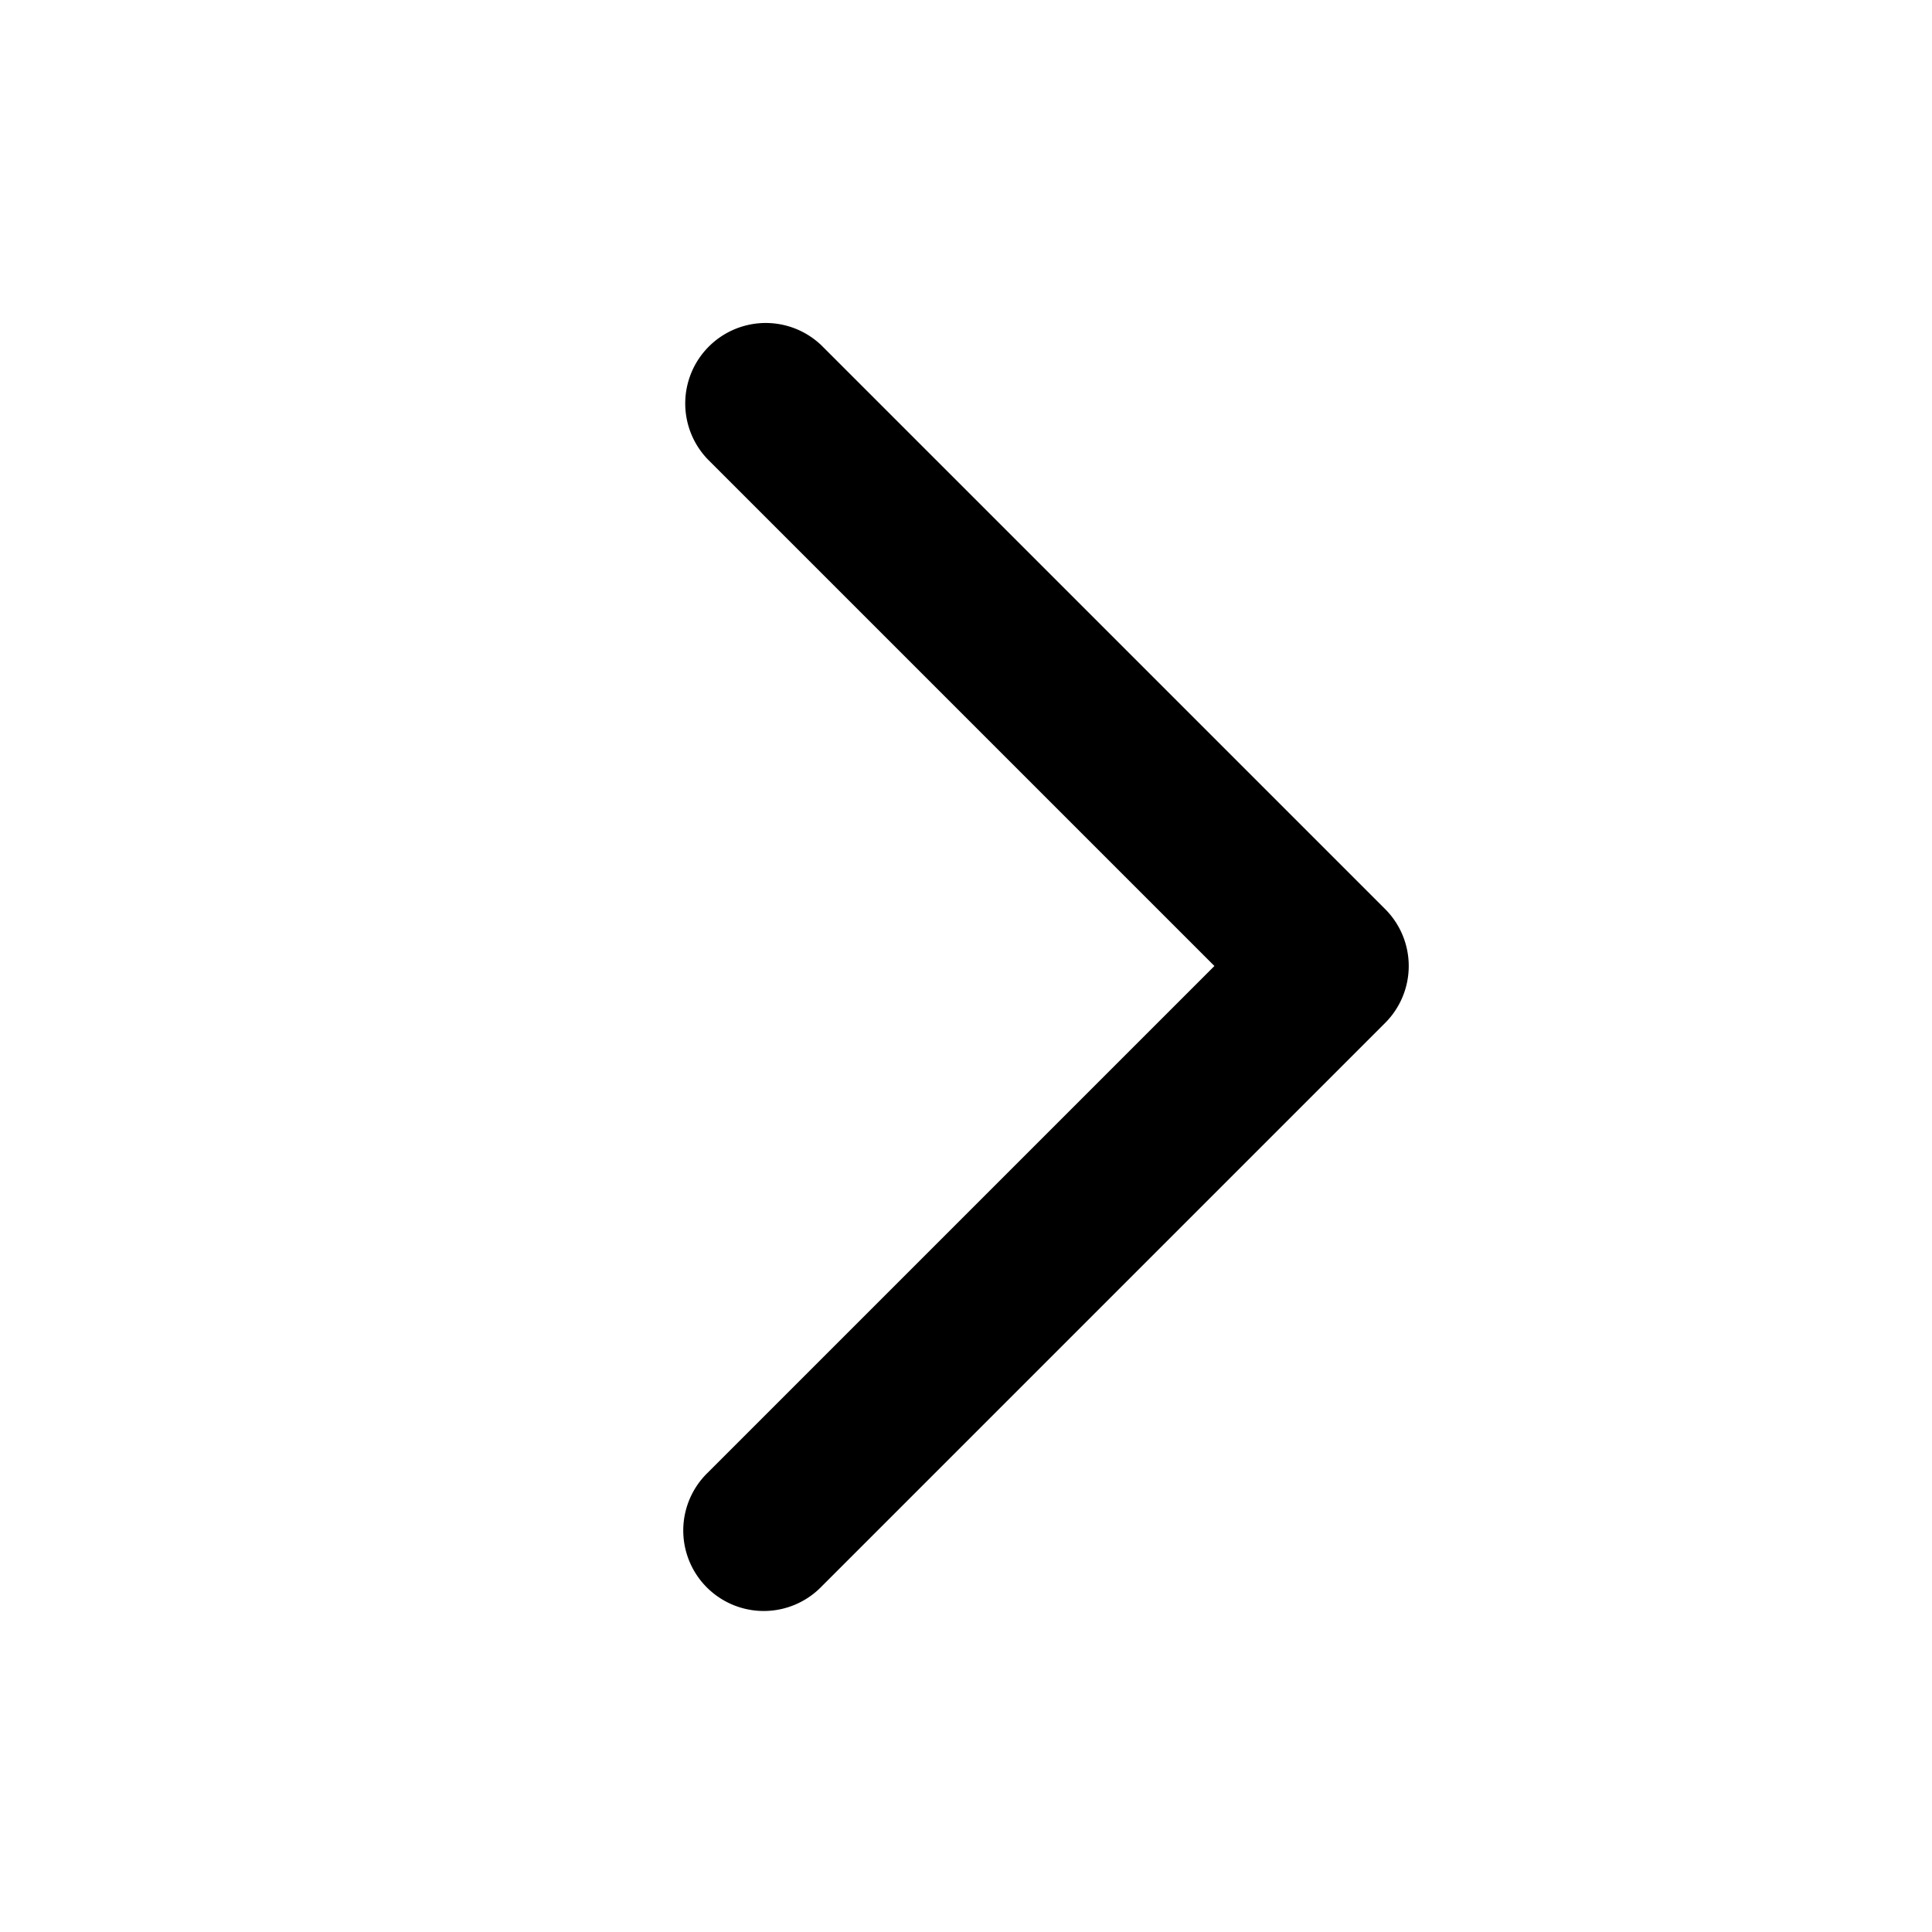
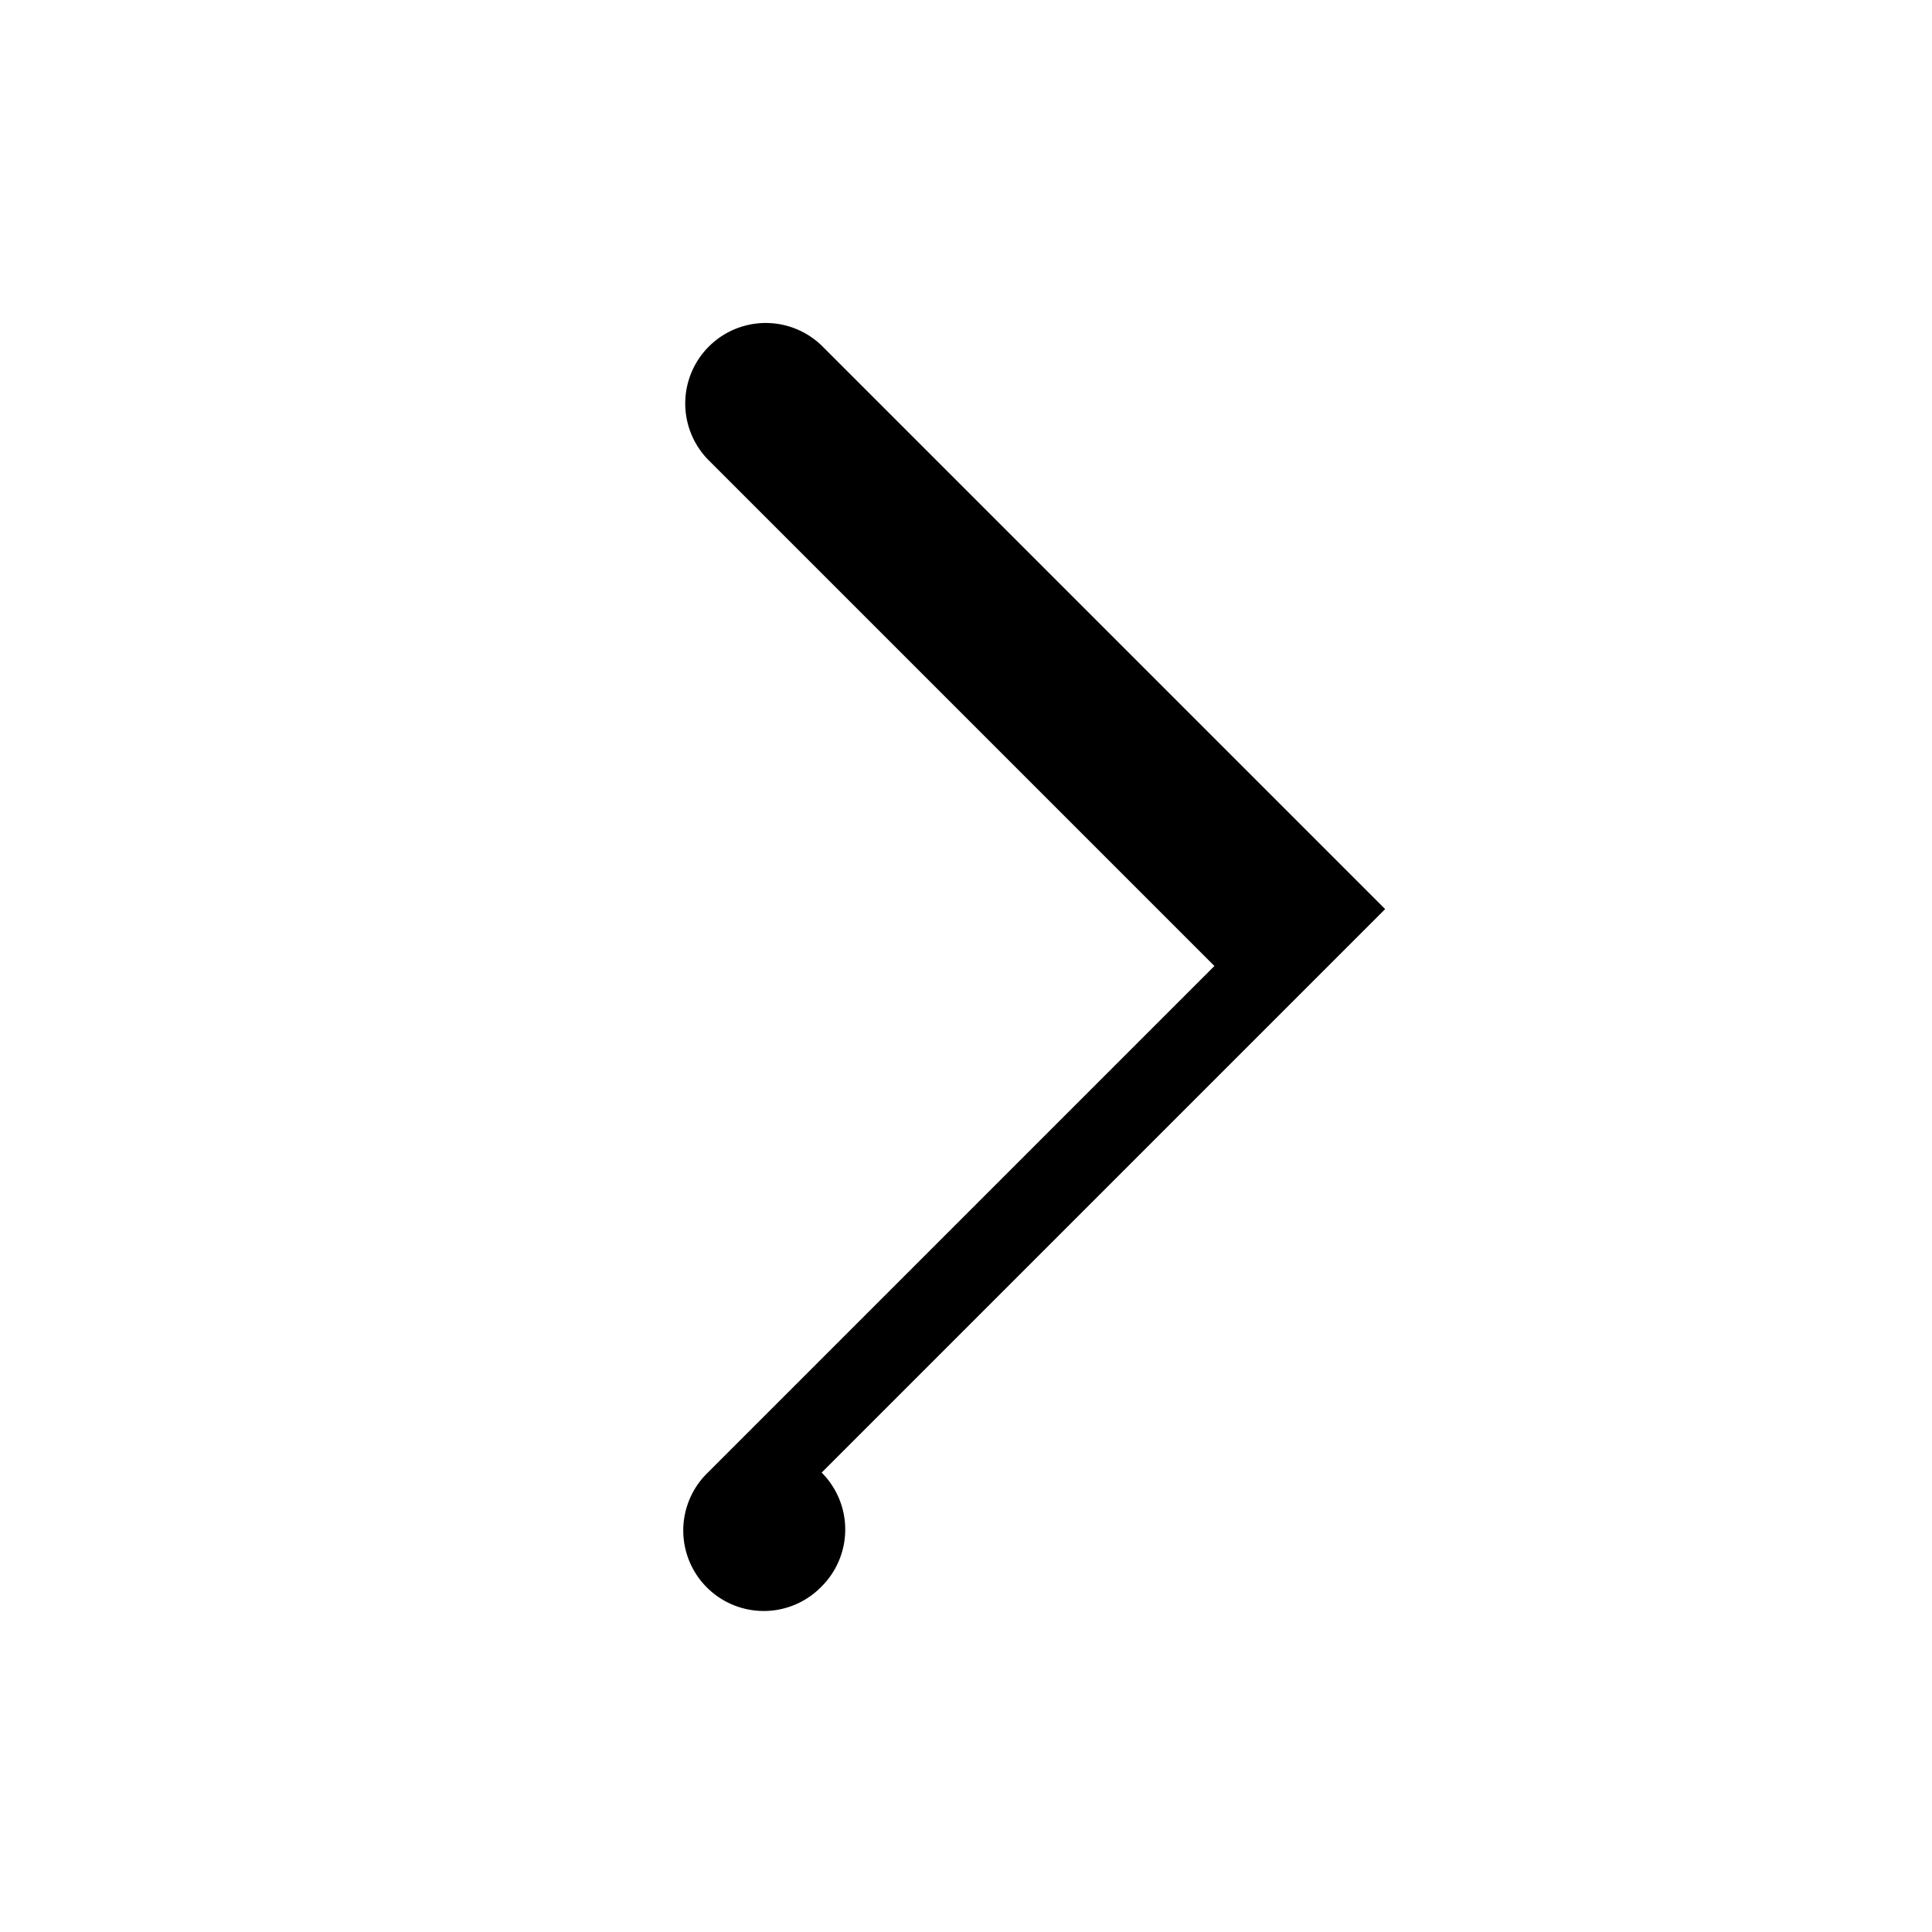
<svg xmlns="http://www.w3.org/2000/svg" viewBox="0 0 24 24">
-   <path data-name="icon-chevron-right-mid" d="m17.207 11.293-7-7a1 1 0 0 0-1.414 1.414L15.086 12l-6.293 6.293a1 1 0 1 0 1.414 1.414l7-7a1 1 0 0 0 0-1.414Z" />
+   <path data-name="icon-chevron-right-mid" d="m17.207 11.293-7-7a1 1 0 0 0-1.414 1.414L15.086 12l-6.293 6.293a1 1 0 1 0 1.414 1.414a1 1 0 0 0 0-1.414Z" />
</svg>